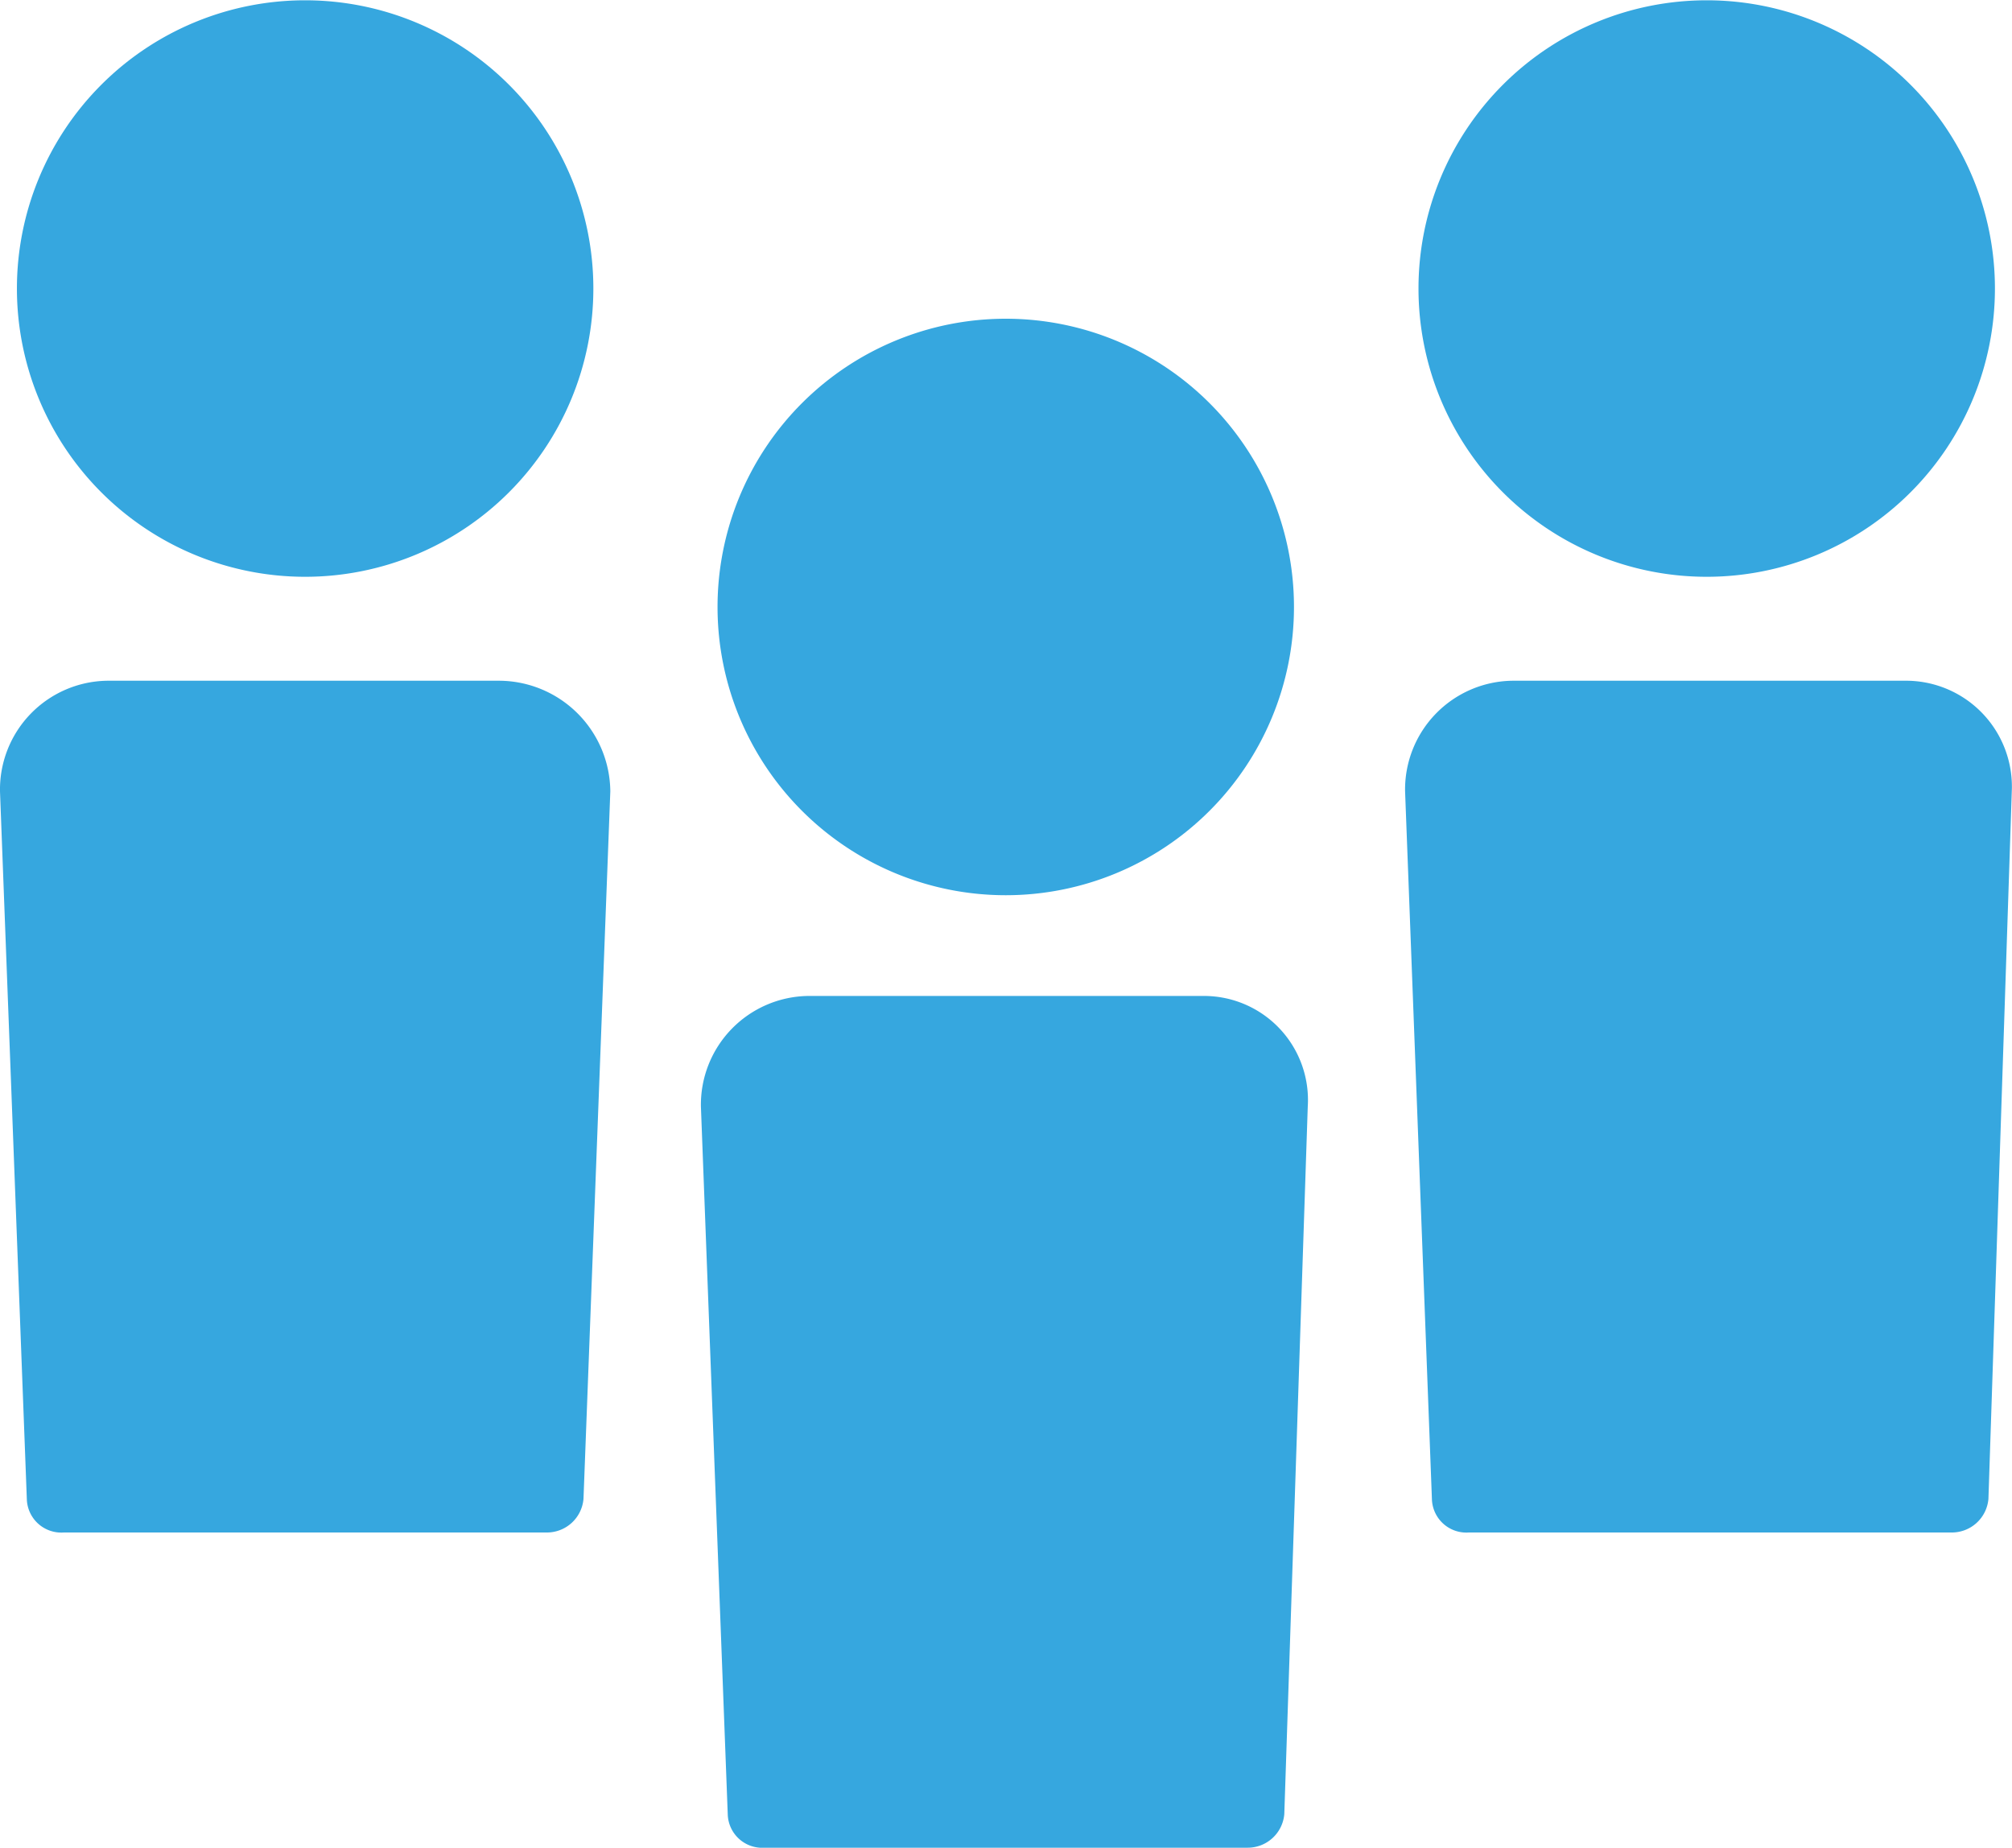
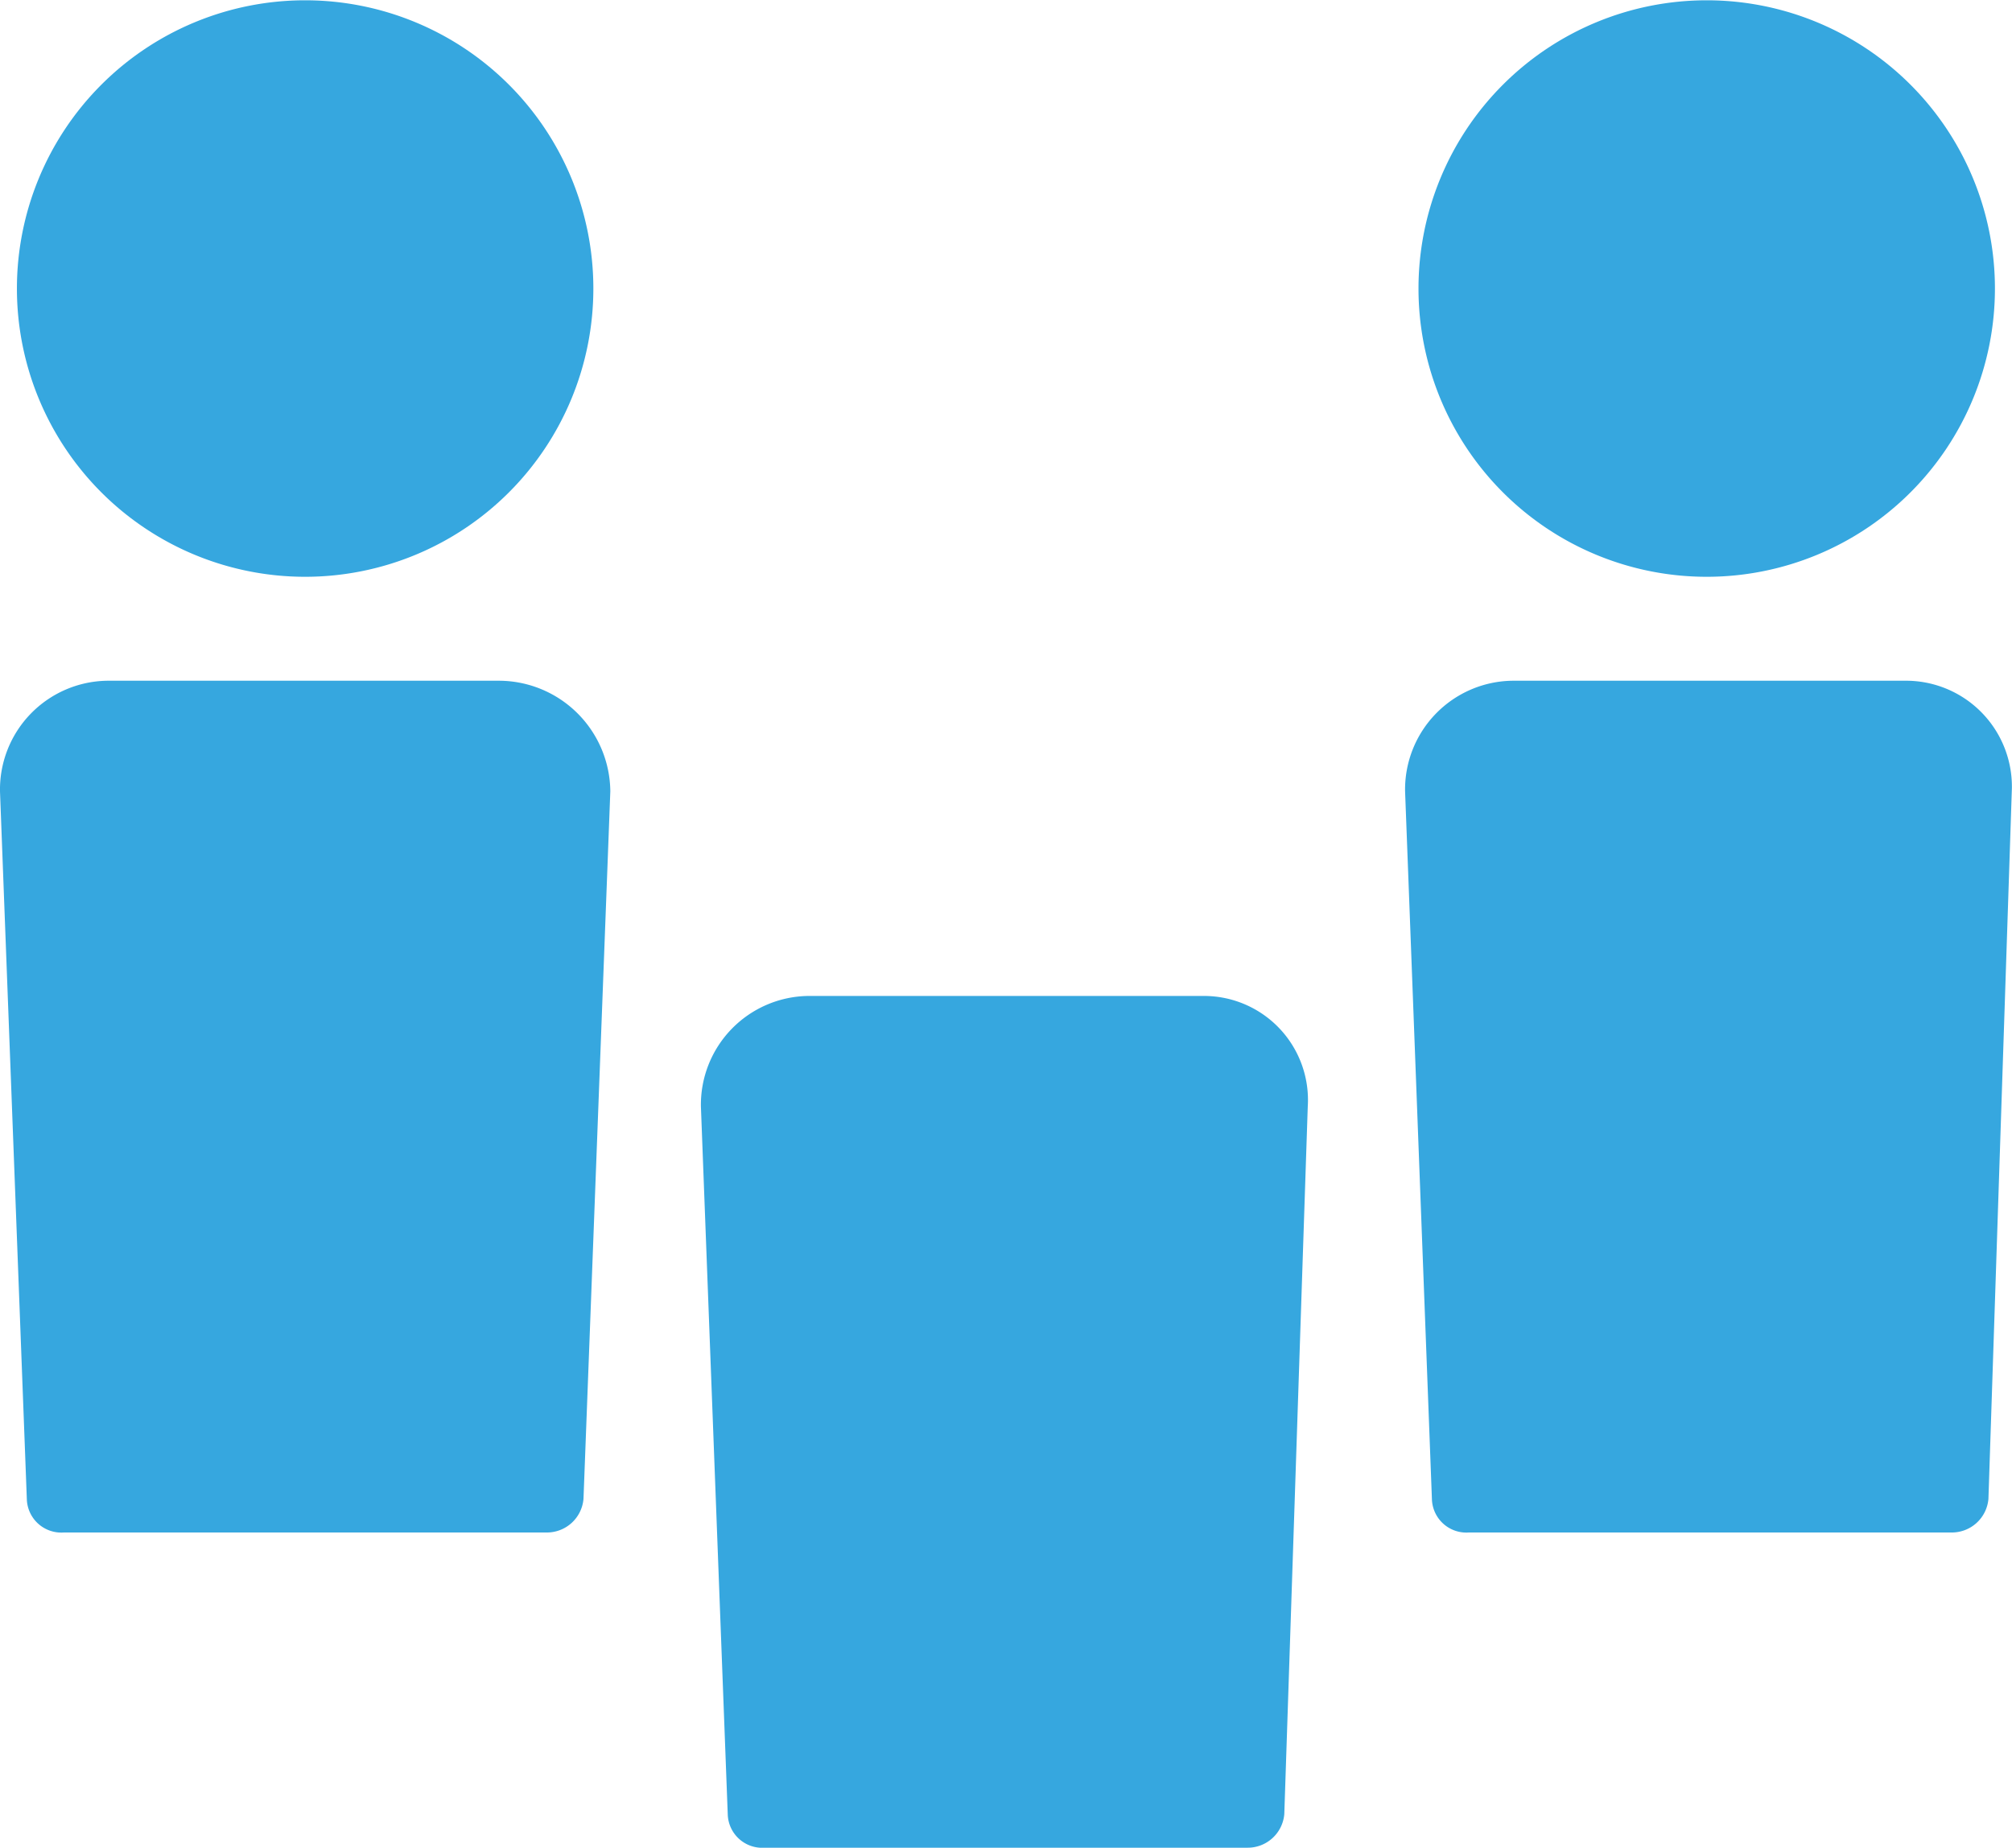
<svg xmlns="http://www.w3.org/2000/svg" width="54.451" height="50" viewBox="0 0 54.451 50">
-   <path id="doctor_point04" d="M39.419,38.825a7.8,7.8,0,1,1,7.8,7.8A7.8,7.8,0,0,1,39.419,38.825ZM52.577,49.351H41.869a2.944,2.944,0,0,0-2.9,2.995l.726,19.147a.933.933,0,0,0,1,.907H53.757a.994.994,0,0,0,1-.907l.635-19.147A2.815,2.815,0,0,0,52.577,49.351ZM66.189,38.008a7.8,7.8,0,1,0-7.8-7.8A7.8,7.8,0,0,0,66.189,38.008Zm5.354,2.813H60.926a2.944,2.944,0,0,0-2.9,2.995l.726,19.147a.933.933,0,0,0,1,.907H72.813a.994.994,0,0,0,1-.907l.635-19.238A2.866,2.866,0,0,0,71.543,40.821ZM28.258,38.008a7.8,7.8,0,1,0-7.8-7.8A7.8,7.8,0,0,0,28.258,38.008Zm5.263,2.813H22.9A2.944,2.944,0,0,0,20,43.816l.726,19.147a.933.933,0,0,0,1,.907H34.791a.994.994,0,0,0,1-.907l.726-19.147A3.021,3.021,0,0,0,33.521,40.821Z" transform="translate(-20 -22.4)" fill="#36a7df" />
+   <path id="doctor_point04" d="M39.419,38.825A7.8,7.8,0,0,1,39.419,38.825ZM52.577,49.351H41.869a2.944,2.944,0,0,0-2.9,2.995l.726,19.147a.933.933,0,0,0,1,.907H53.757a.994.994,0,0,0,1-.907l.635-19.147A2.815,2.815,0,0,0,52.577,49.351ZM66.189,38.008a7.8,7.8,0,1,0-7.8-7.8A7.8,7.8,0,0,0,66.189,38.008Zm5.354,2.813H60.926a2.944,2.944,0,0,0-2.9,2.995l.726,19.147a.933.933,0,0,0,1,.907H72.813a.994.994,0,0,0,1-.907l.635-19.238A2.866,2.866,0,0,0,71.543,40.821ZM28.258,38.008a7.8,7.8,0,1,0-7.8-7.8A7.8,7.8,0,0,0,28.258,38.008Zm5.263,2.813H22.9A2.944,2.944,0,0,0,20,43.816l.726,19.147a.933.933,0,0,0,1,.907H34.791a.994.994,0,0,0,1-.907l.726-19.147A3.021,3.021,0,0,0,33.521,40.821Z" transform="translate(-20 -22.4)" fill="#36a7df" />
</svg>